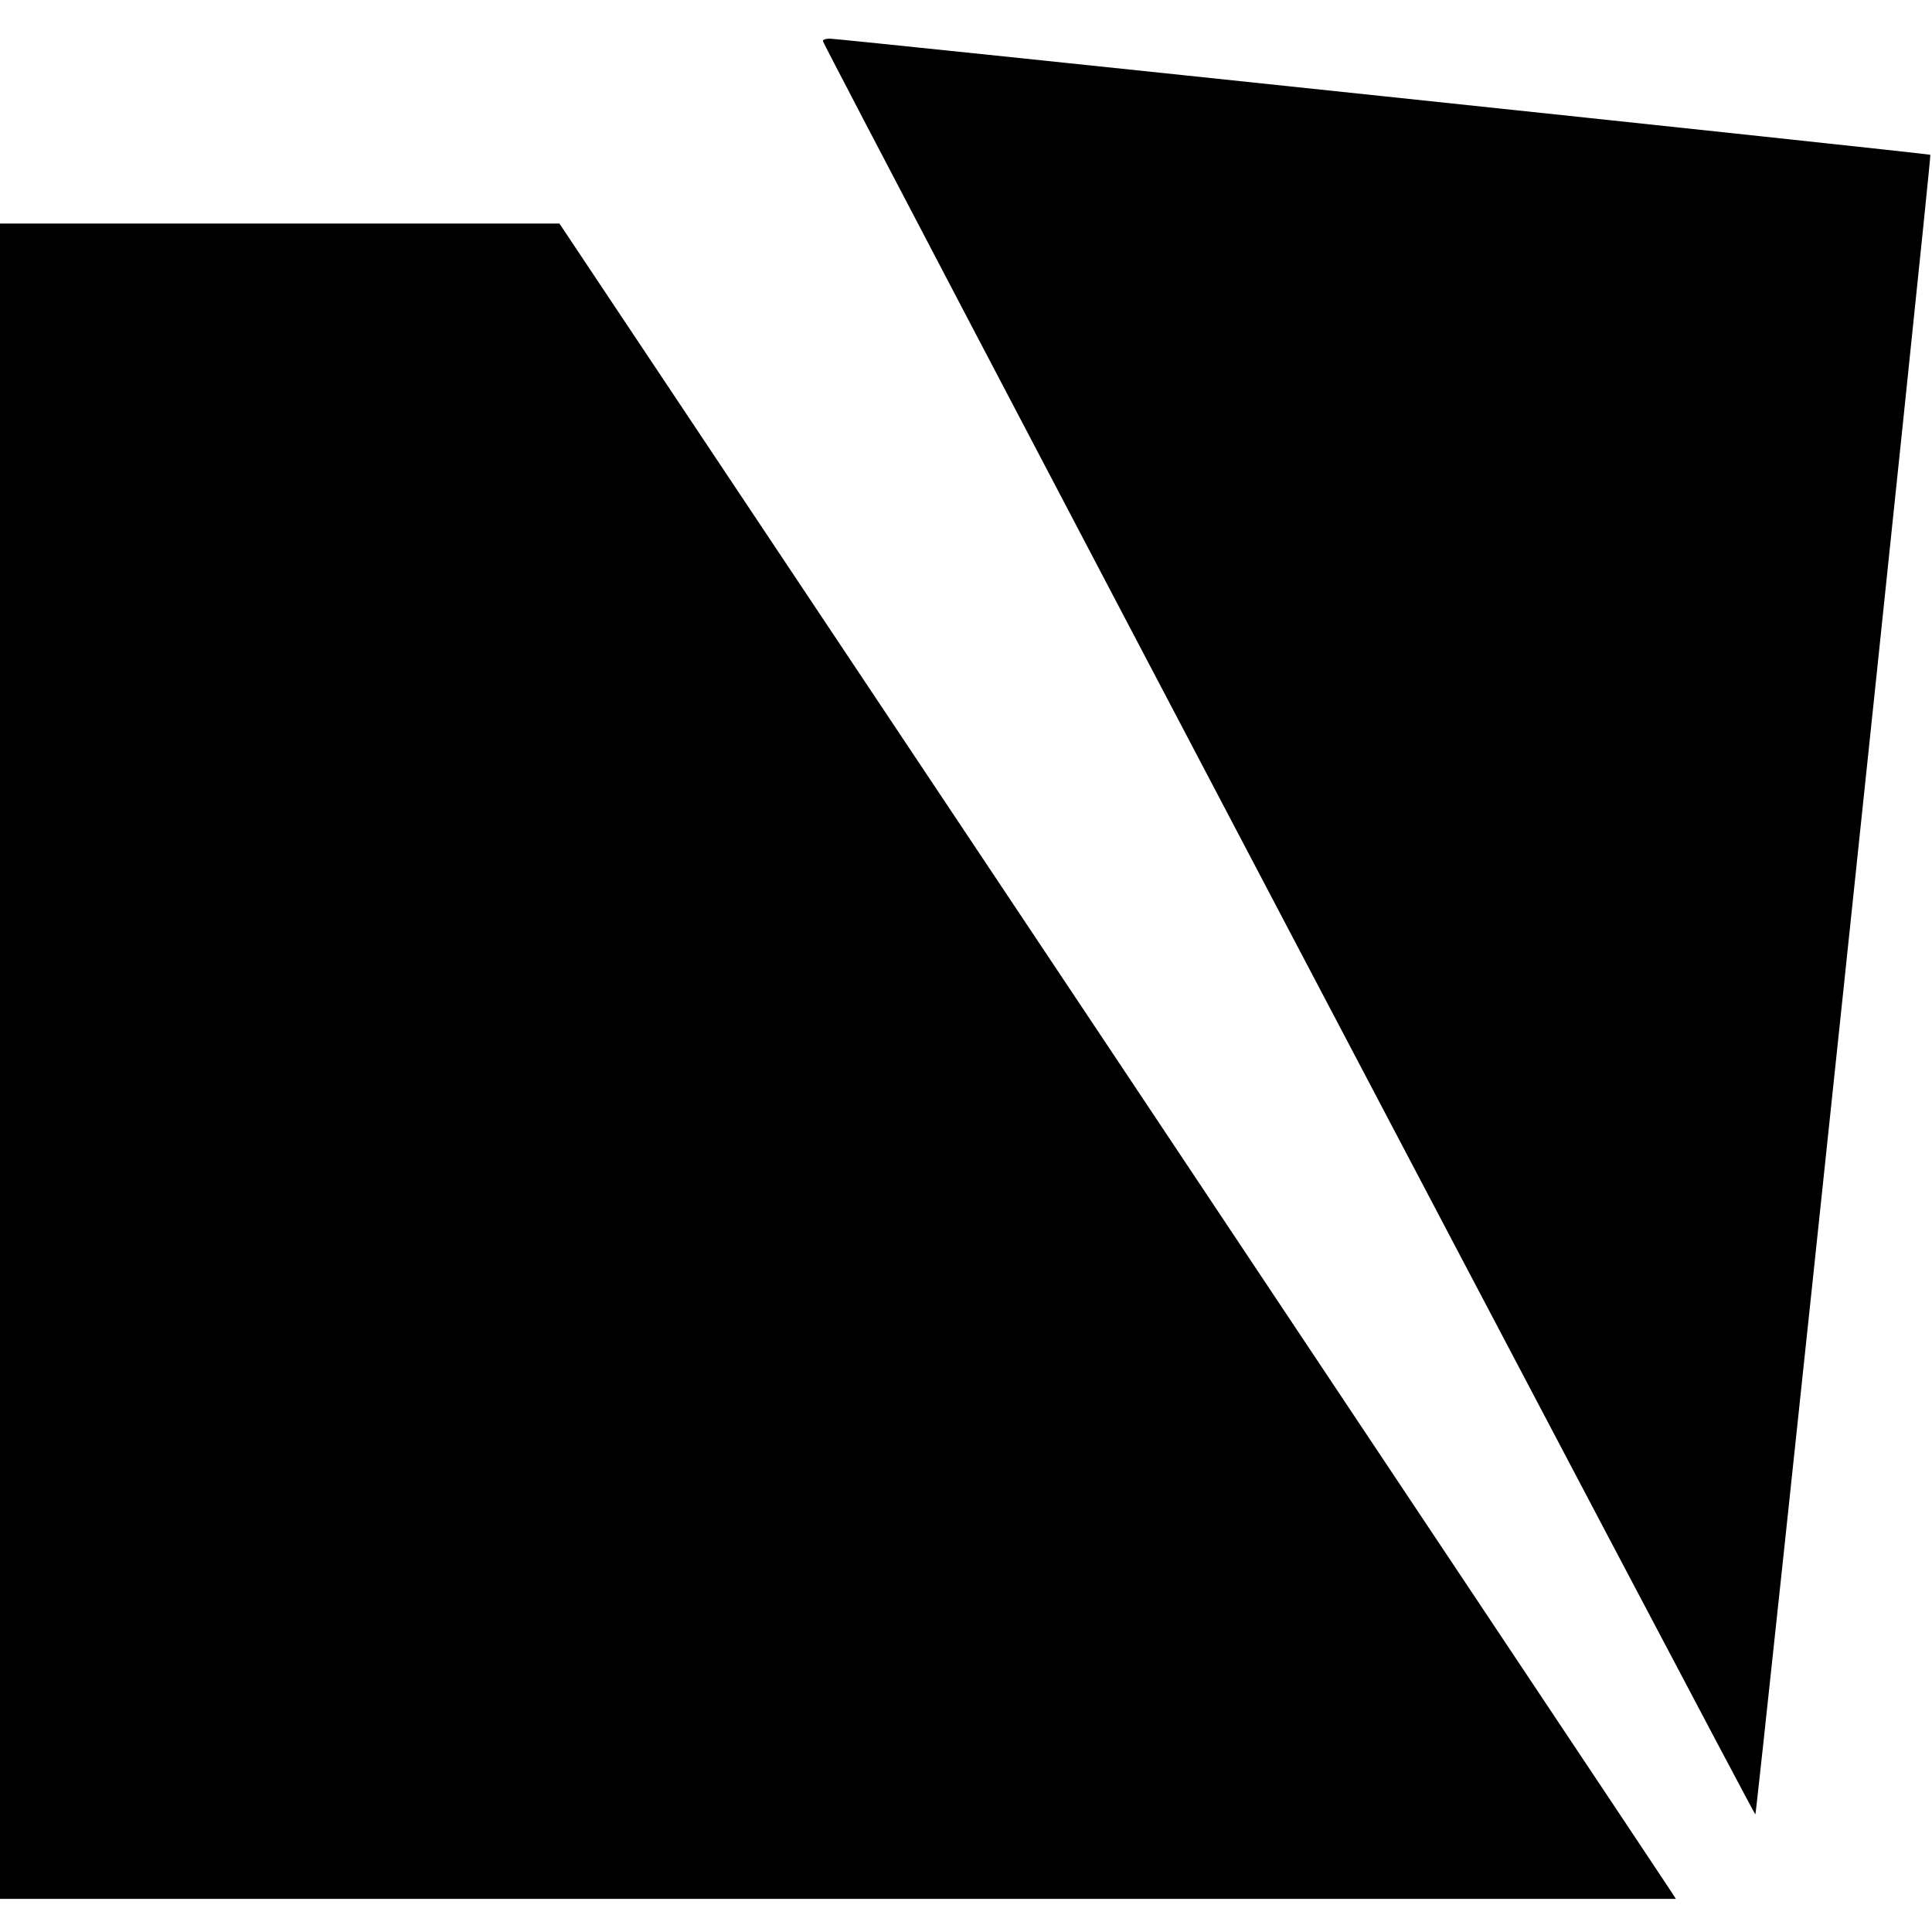
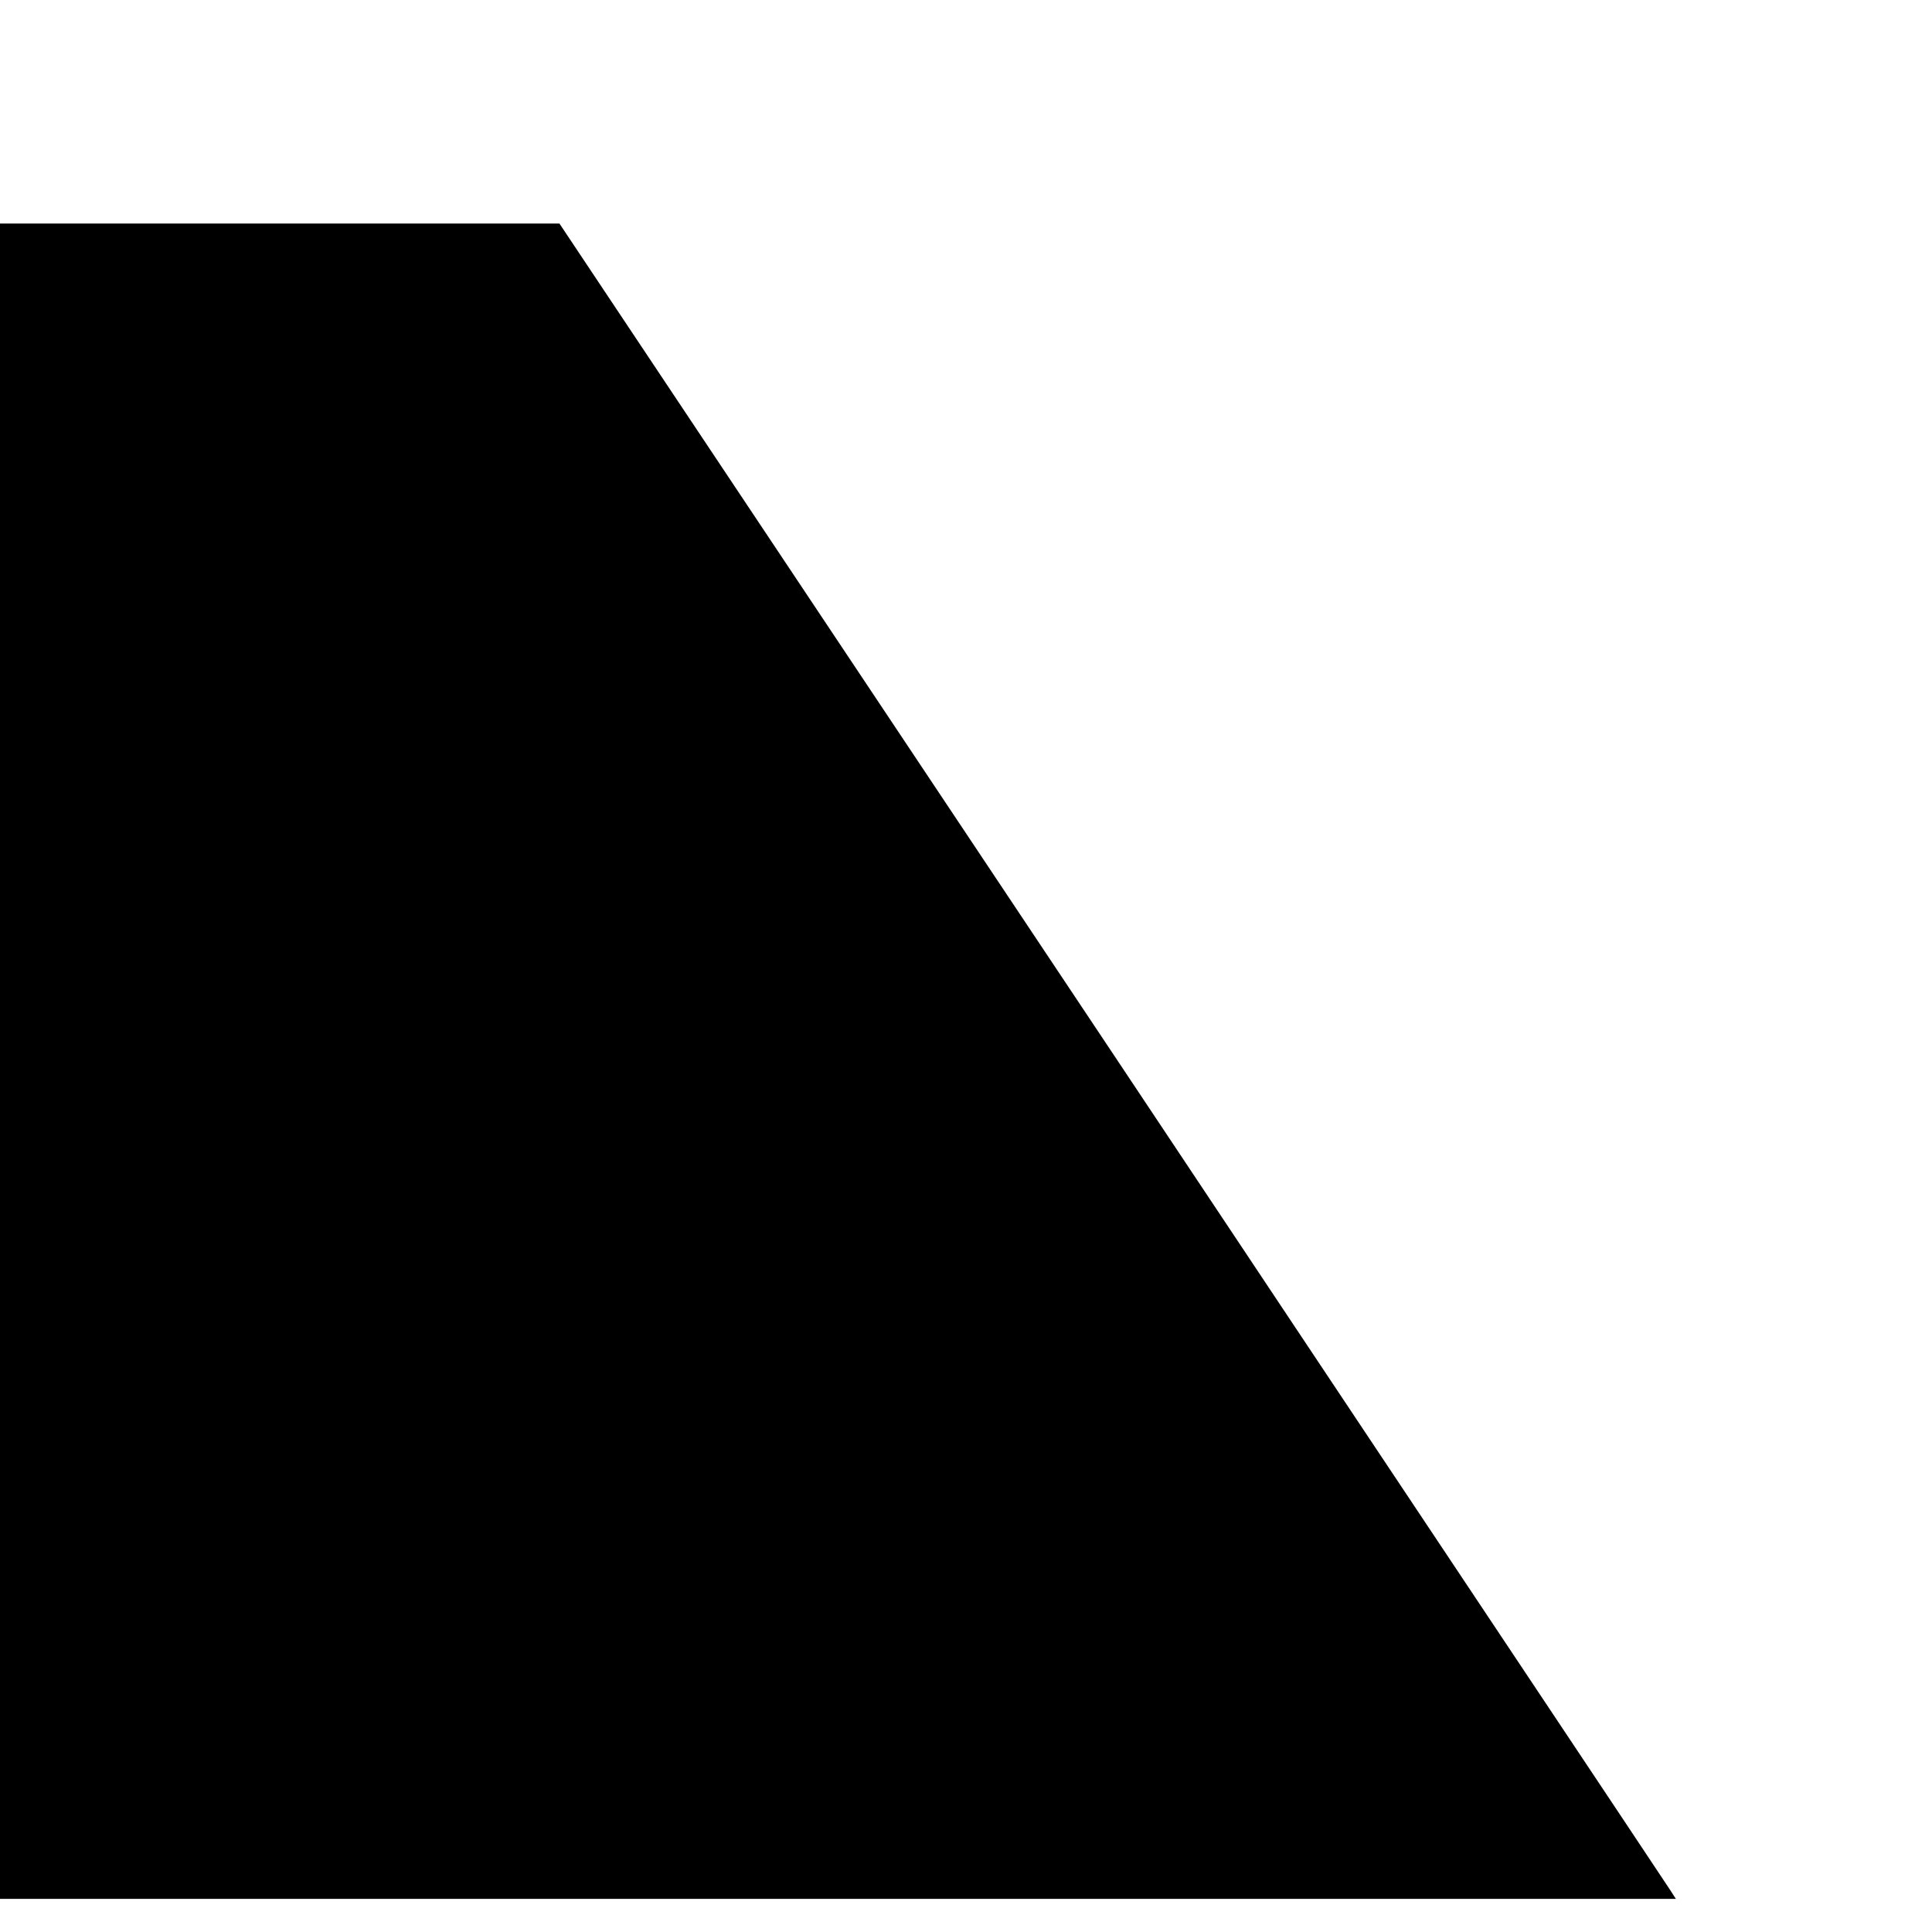
<svg xmlns="http://www.w3.org/2000/svg" version="1.0" width="700pt" height="700pt" viewBox="0 0 700 700" preserveAspectRatio="xMidYMid meet">
  <g transform="translate(0,700) scale(0.1,-0.1)" fill="#000000" stroke="none">
-     <path d="M2982 6850 c12 -36 3373 -6428 3378 -6424 6 7 639 6007 634 6013 -4 5 -3943 420 -3987 421 -16 0 -27 -4 -25 -10z" />
    <path d="M0 3155 l0 -3035 3036 0 3036 0 -18 28 c-9 15 -920 1380 -2022 3035 l-2005 3007 -1014 0 -1013 0 0 -3035z" />
  </g>
</svg>